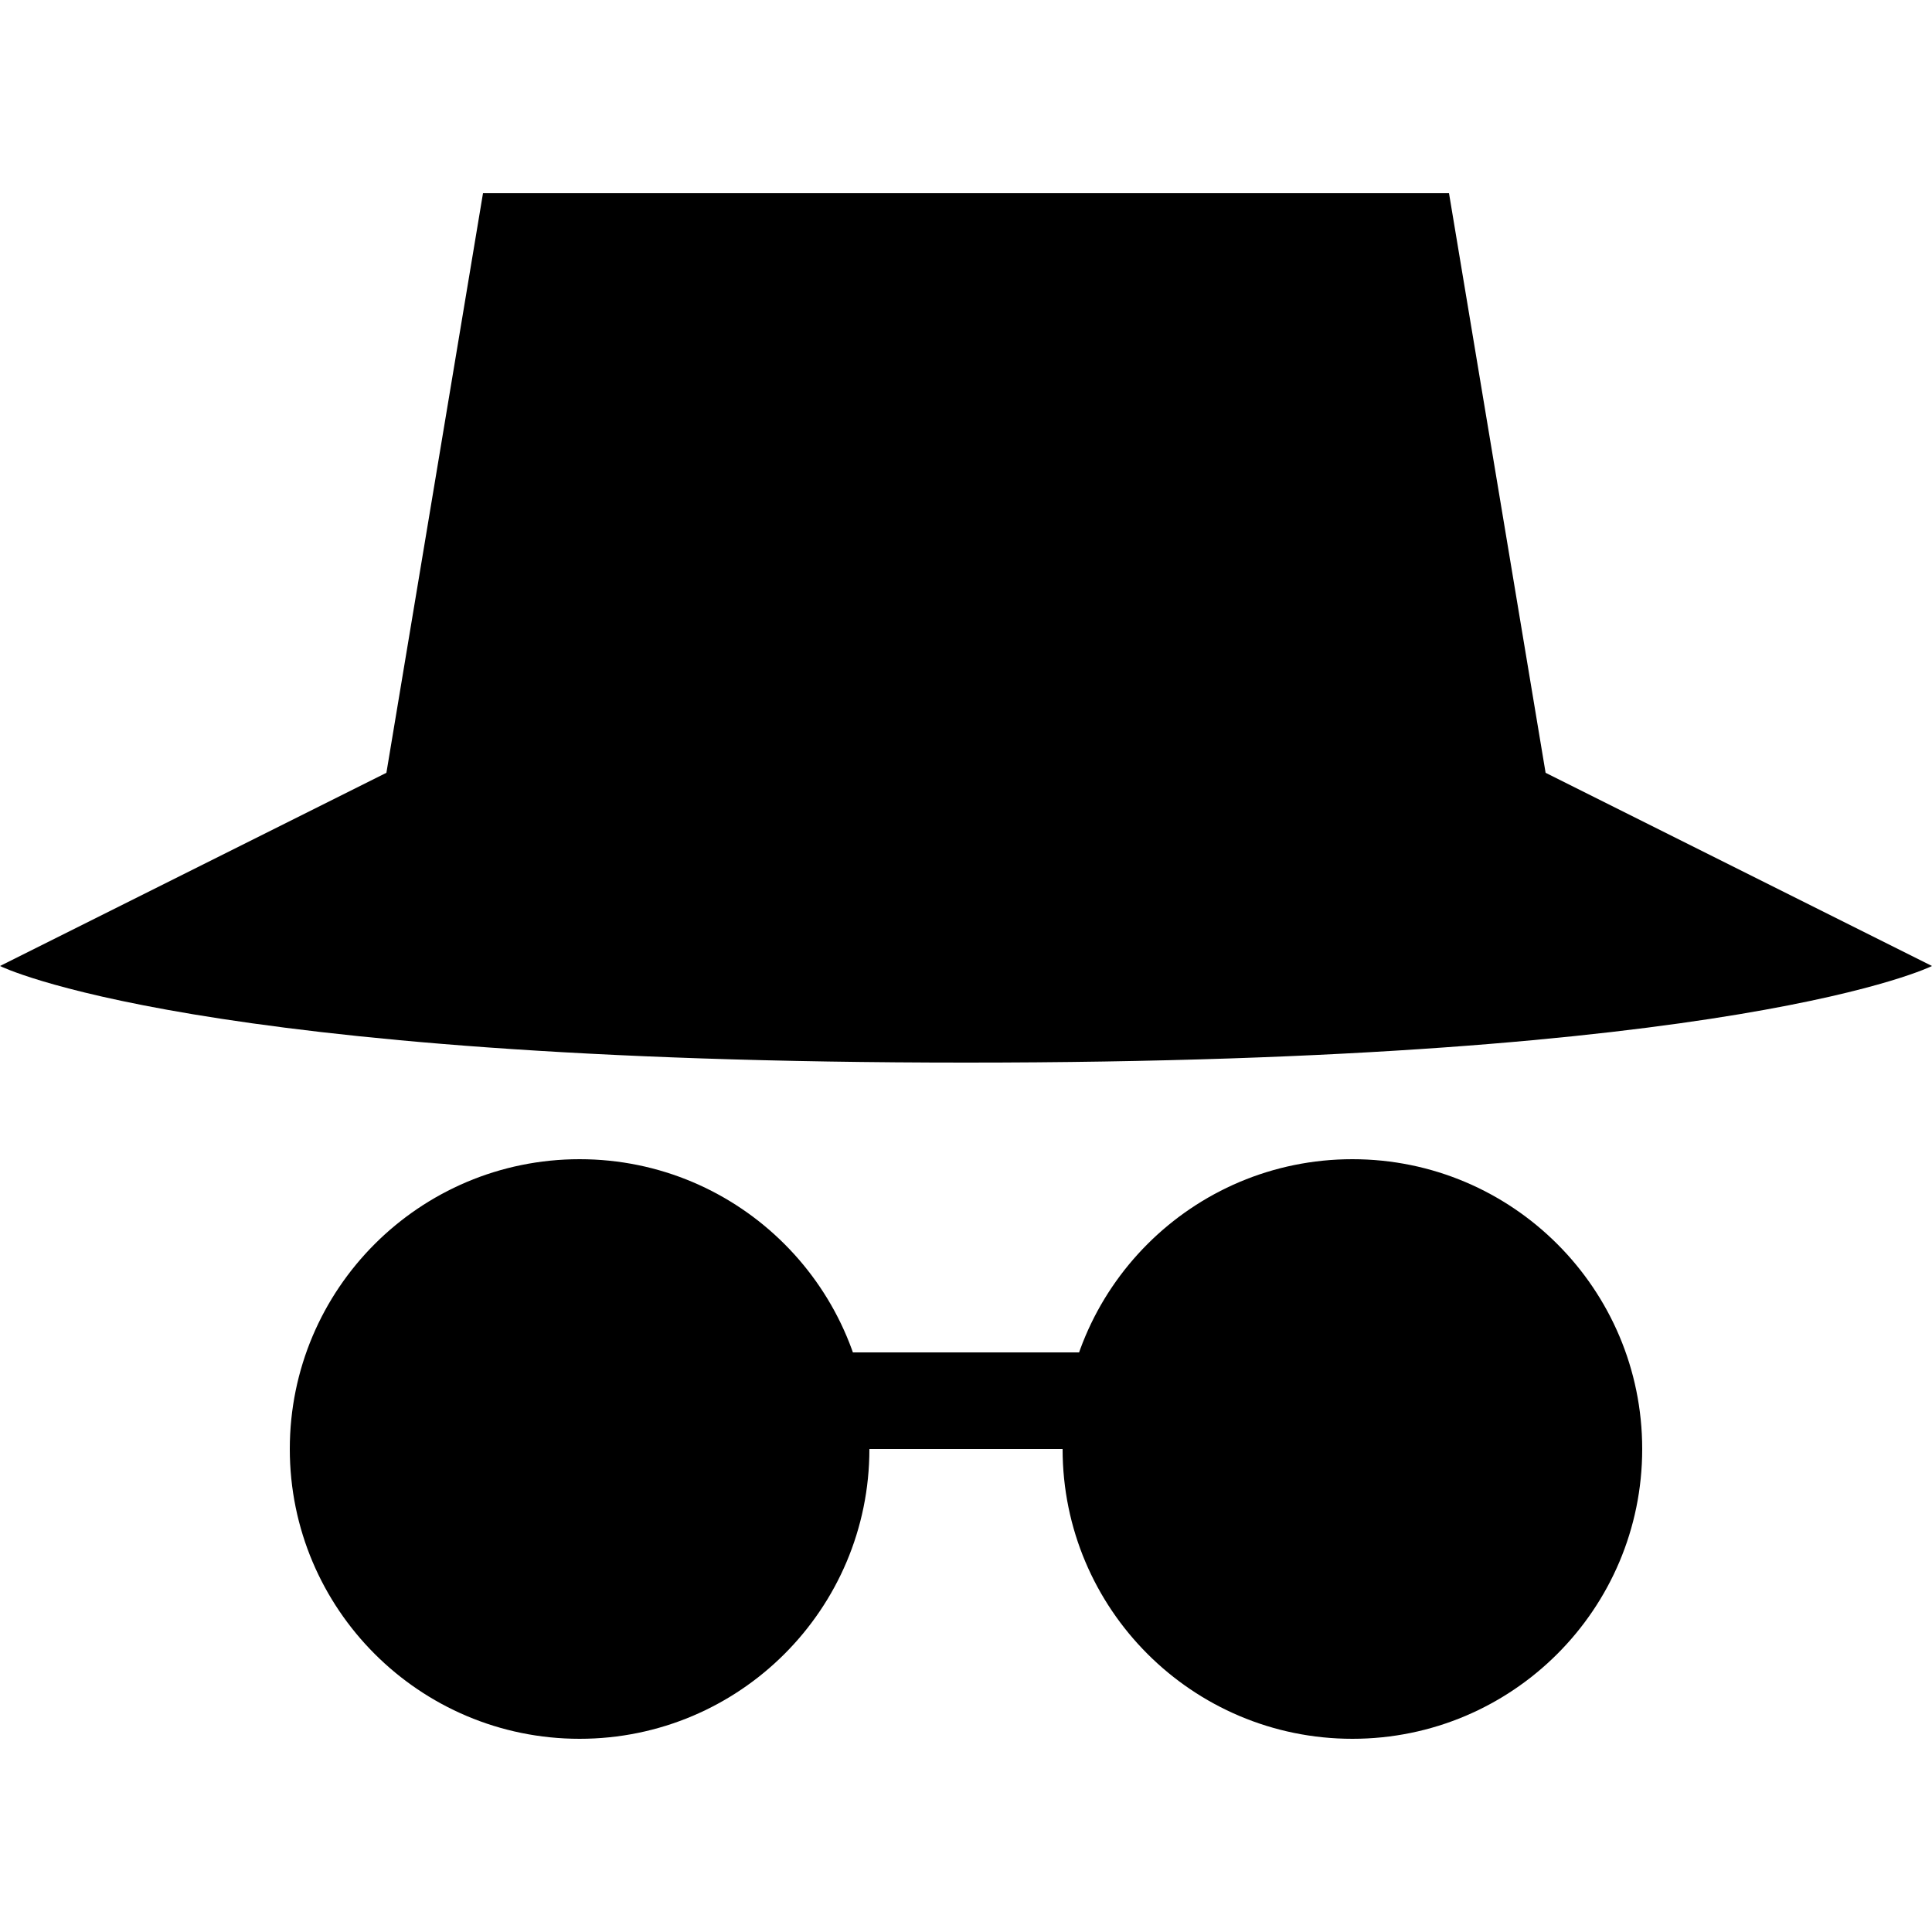
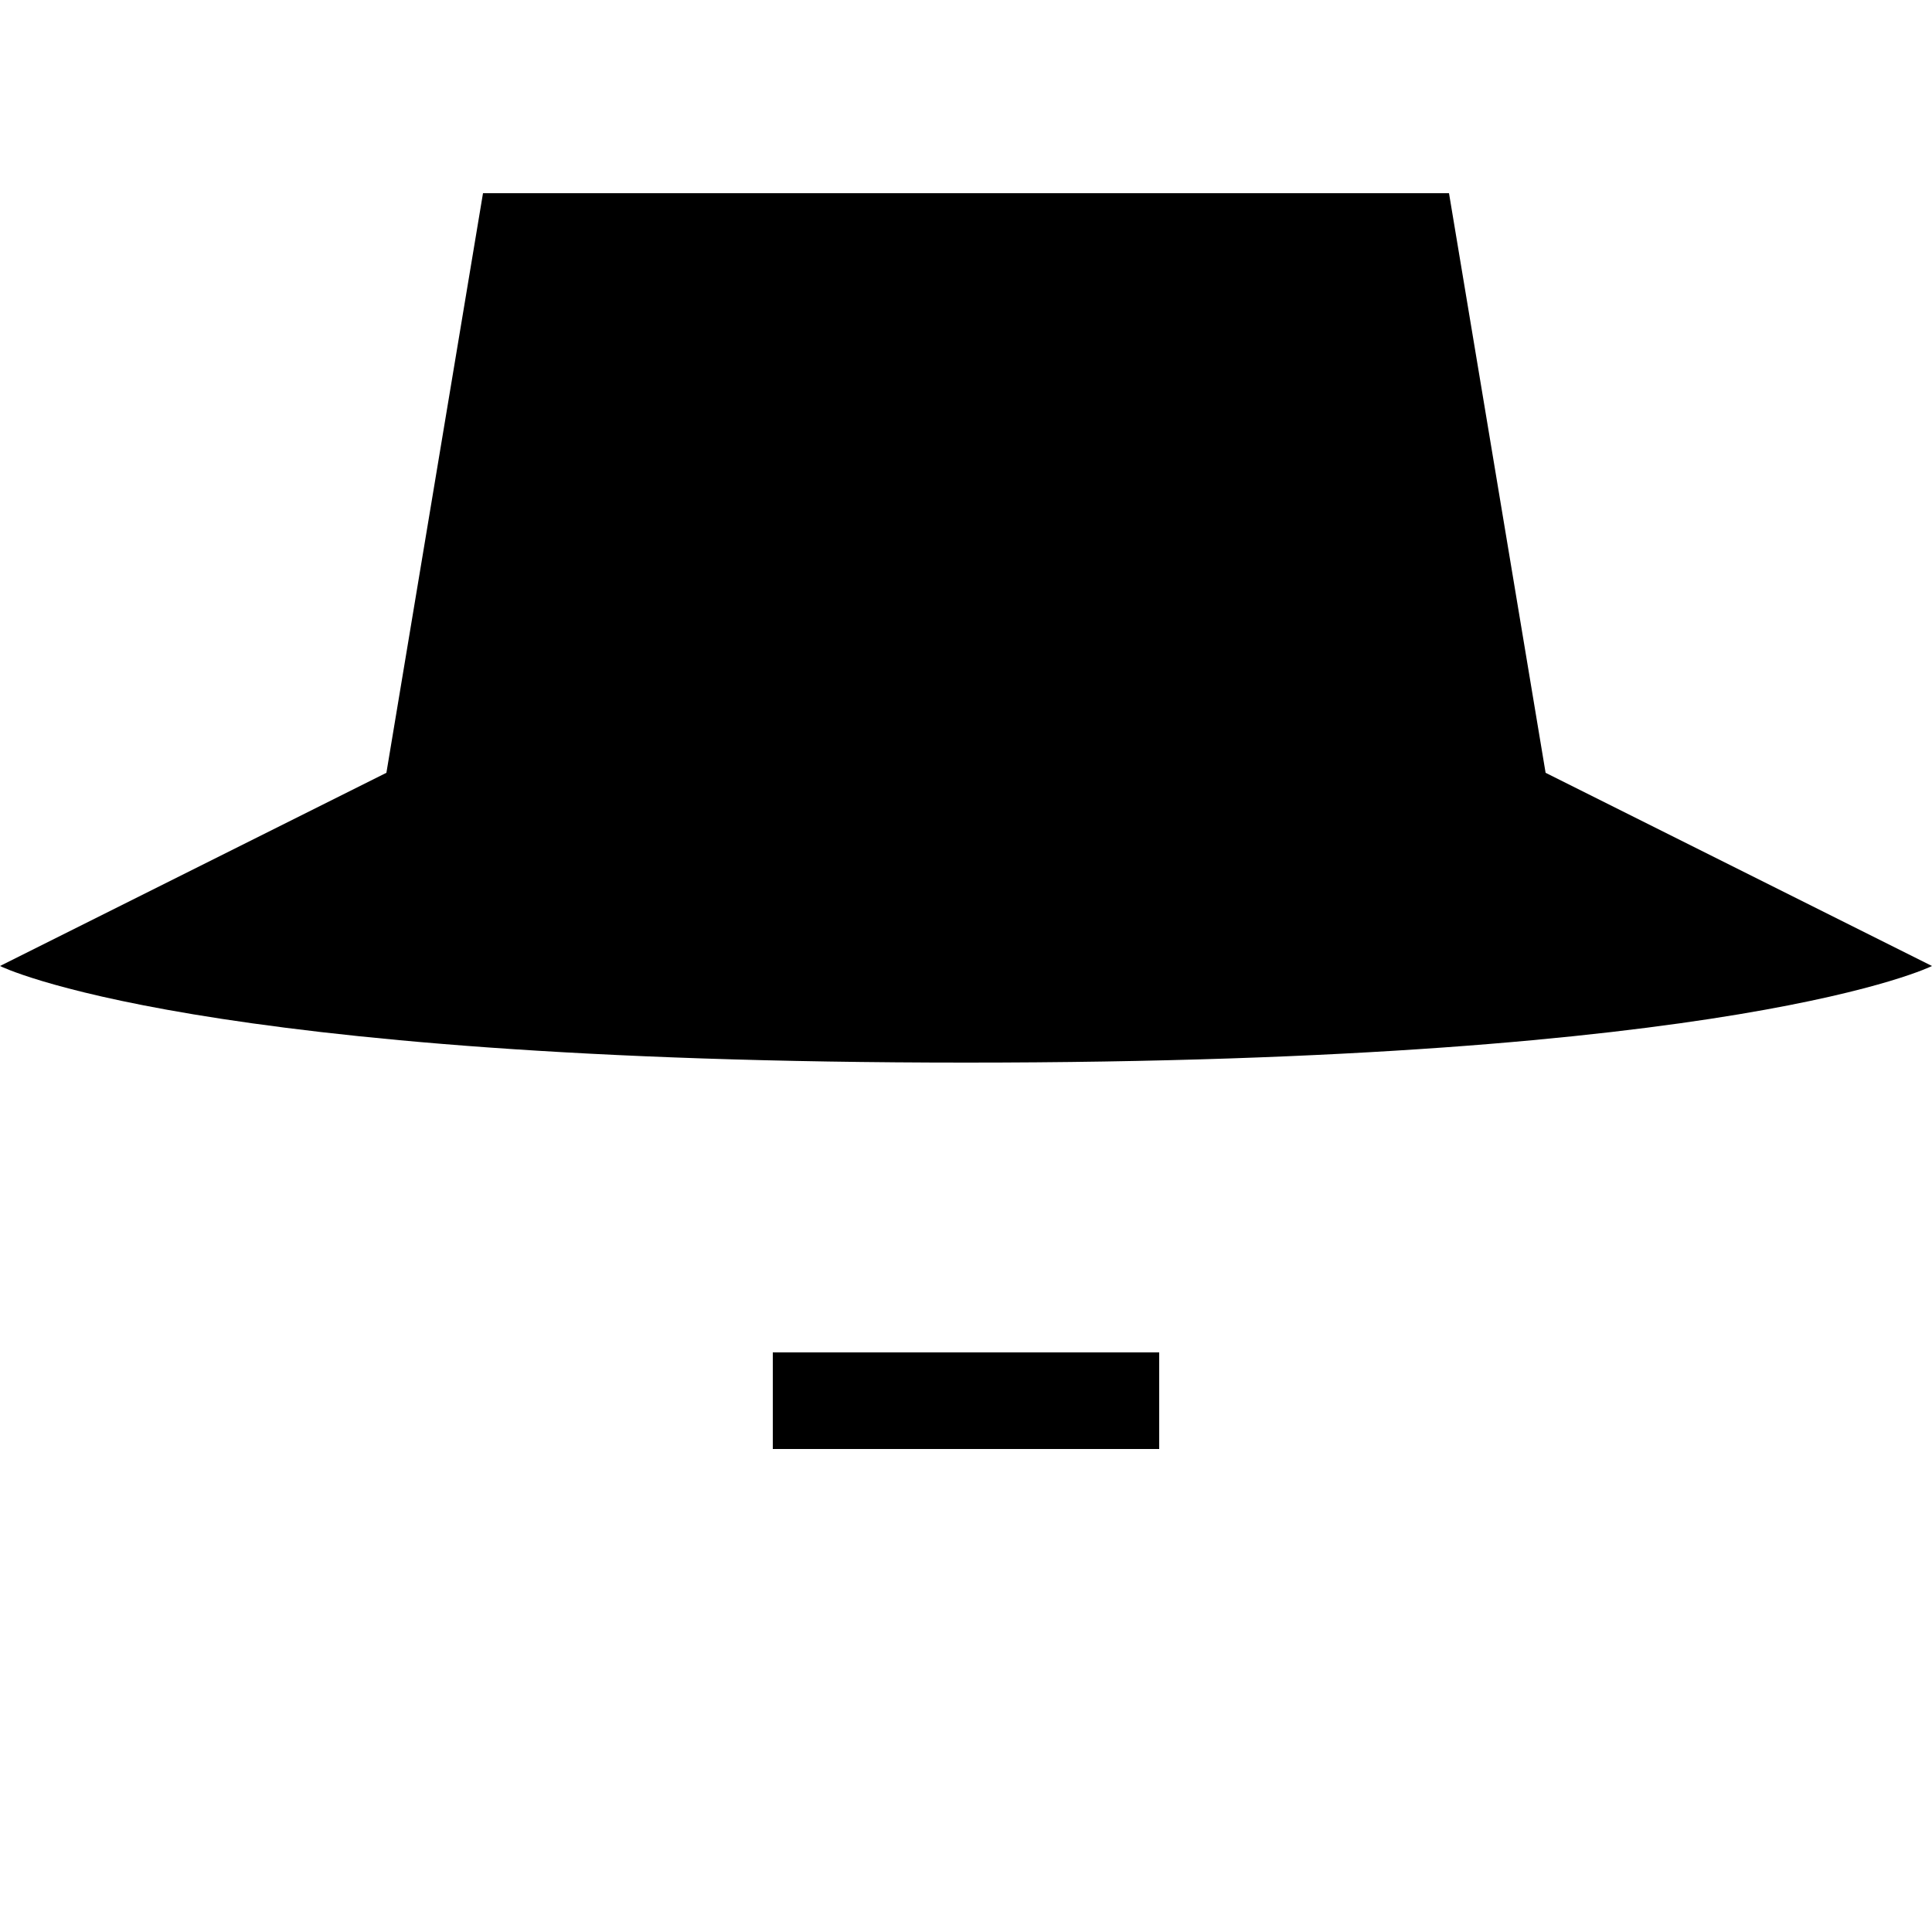
<svg xmlns="http://www.w3.org/2000/svg" width="32" height="32" viewBox="0 0 32 32" fill="none">
  <path d="M24 3.2H8L6.4 12.8H25.6L24 3.2ZM0 16C0 16 3.2 17.6 16 17.6C28.8 17.6 32 16 32 16L25.6 12.8H6.4L0 16ZM12.8 22.4H19.2V24H12.8V22.4Z" fill="black" />
-   <path d="M9.6 28.8C12.251 28.8 14.4 26.651 14.4 24C14.4 21.349 12.251 19.2 9.6 19.2C6.949 19.2 4.8 21.349 4.8 24C4.8 26.651 6.949 28.8 9.6 28.8Z" fill="black" />
-   <path d="M22.4 28.8C25.051 28.8 27.2 26.651 27.2 24C27.2 21.349 25.051 19.2 22.4 19.2C19.749 19.2 17.6 21.349 17.6 24C17.6 26.651 19.749 28.8 22.4 28.8Z" fill="black" />
</svg>